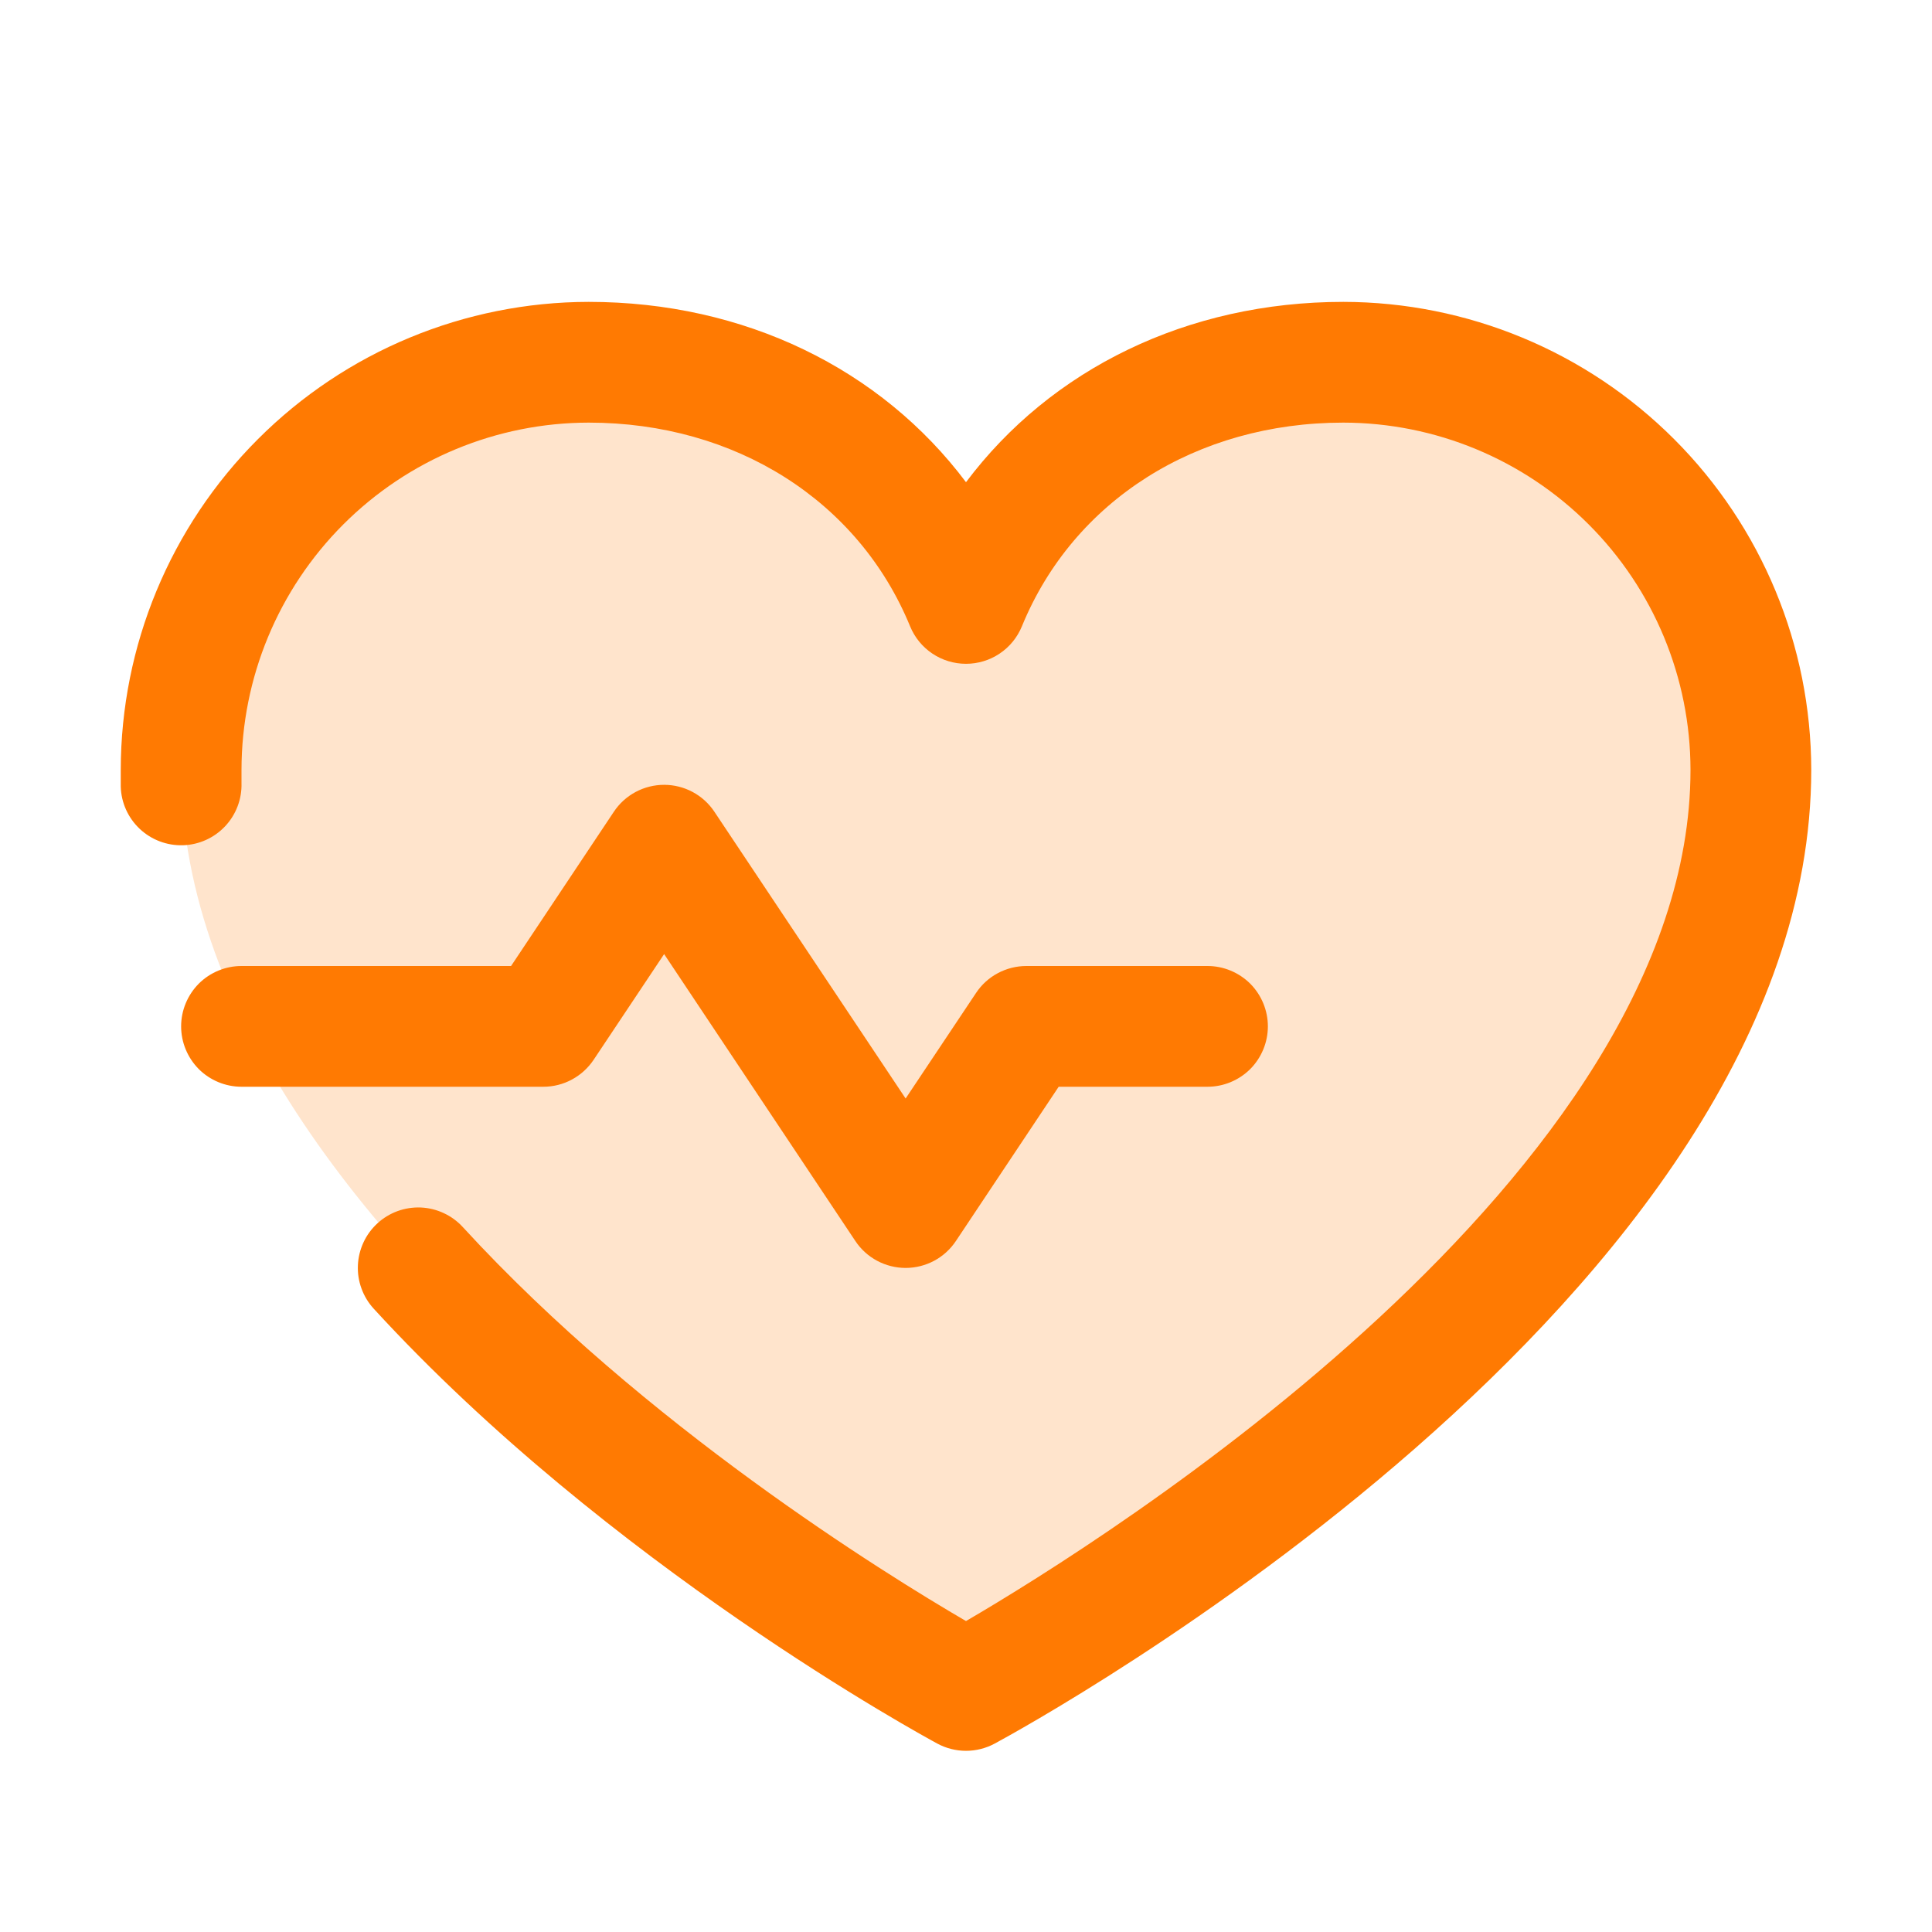
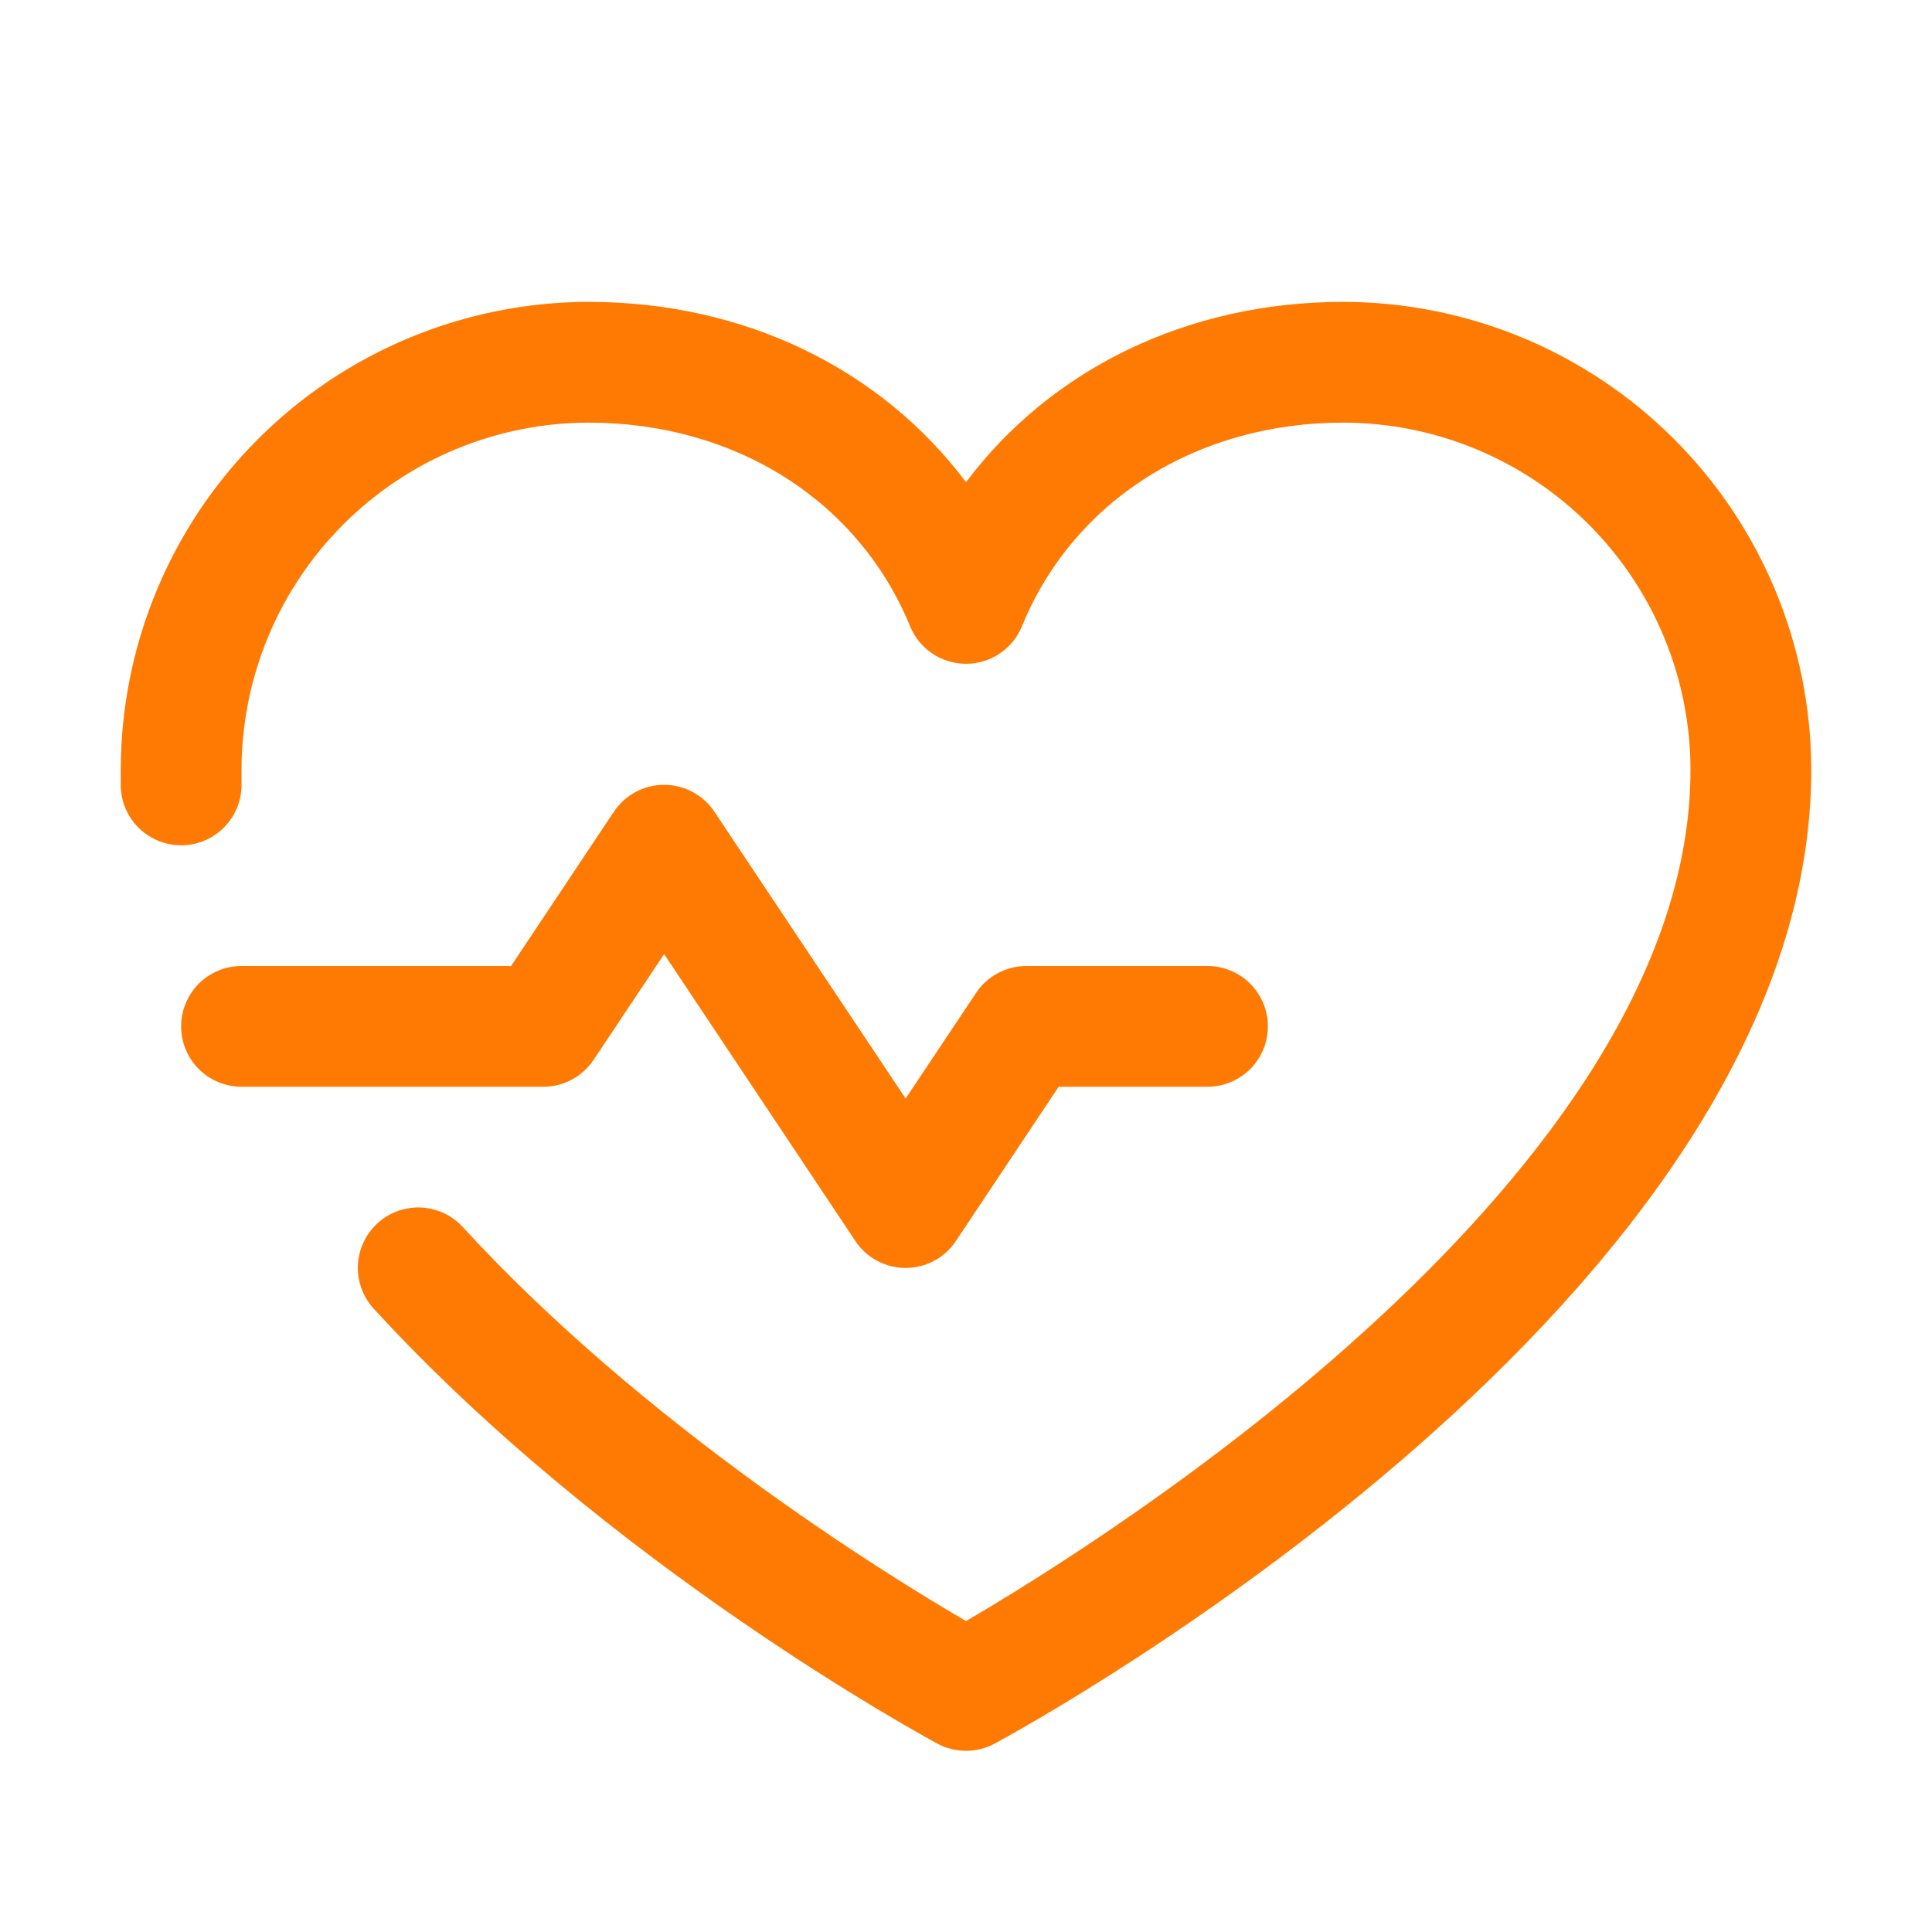
<svg xmlns="http://www.w3.org/2000/svg" width="36" height="36" viewBox="0 0 36 36" fill="none">
-   <path opacity="0.2" d="M32.625 14.344C32.625 23.625 18 31.5 18 31.5C18 31.5 3.375 23.625 3.375 14.344C3.375 12.33 4.175 10.398 5.599 8.974C7.023 7.55 8.955 6.75 10.969 6.75C14.146 6.75 16.867 8.481 18 11.25C19.133 8.481 21.855 6.75 25.031 6.75C27.045 6.75 28.977 7.55 30.401 8.974C31.825 10.398 32.625 12.33 32.625 14.344Z" fill="#FF7A02" />
  <path d="M10.125 20.25H4.5C4.202 20.25 3.915 20.131 3.704 19.921C3.494 19.709 3.375 19.423 3.375 19.125C3.375 18.827 3.494 18.541 3.704 18.329C3.915 18.119 4.202 18 4.5 18H9.523L11.438 15.126C11.541 14.971 11.68 14.845 11.844 14.757C12.007 14.67 12.19 14.624 12.375 14.624C12.56 14.624 12.743 14.67 12.906 14.757C13.07 14.845 13.209 14.971 13.312 15.126L16.875 20.469L18.188 18.501C18.291 18.346 18.43 18.22 18.594 18.133C18.757 18.046 18.94 18 19.125 18H22.5C22.798 18 23.084 18.119 23.296 18.329C23.506 18.541 23.625 18.827 23.625 19.125C23.625 19.423 23.506 19.709 23.296 19.921C23.084 20.131 22.798 20.25 22.5 20.25H19.727L17.812 23.124C17.709 23.279 17.57 23.405 17.406 23.493C17.243 23.58 17.06 23.626 16.875 23.626C16.69 23.626 16.507 23.58 16.344 23.493C16.18 23.405 16.041 23.279 15.938 23.124L12.375 17.778L11.062 19.747C10.959 19.901 10.82 20.028 10.656 20.116C10.493 20.204 10.31 20.25 10.125 20.25ZM25.031 5.625C22.127 5.625 19.585 6.874 18 8.985C16.415 6.874 13.873 5.625 10.969 5.625C8.657 5.628 6.441 6.547 4.807 8.182C3.172 9.816 2.253 12.032 2.25 14.344C2.25 14.449 2.25 14.555 2.25 14.66C2.259 14.959 2.387 15.241 2.604 15.445C2.822 15.65 3.112 15.759 3.41 15.75C3.709 15.741 3.991 15.613 4.195 15.396C4.4 15.178 4.509 14.888 4.5 14.59C4.5 14.508 4.5 14.425 4.5 14.344C4.502 12.629 5.184 10.985 6.397 9.772C7.61 8.559 9.254 7.877 10.969 7.875C13.704 7.875 16 9.332 16.959 11.672C17.044 11.878 17.188 12.055 17.374 12.179C17.559 12.303 17.777 12.369 18 12.369C18.223 12.369 18.441 12.303 18.626 12.179C18.812 12.055 18.956 11.878 19.041 11.672C20 9.328 22.296 7.875 25.031 7.875C26.746 7.877 28.39 8.559 29.603 9.772C30.816 10.985 31.498 12.629 31.5 14.344C31.5 21.883 20.565 28.709 18 30.206C16.477 29.319 12.005 26.55 8.623 22.864C8.523 22.755 8.403 22.667 8.269 22.605C8.135 22.542 7.99 22.507 7.842 22.5C7.694 22.494 7.547 22.517 7.408 22.567C7.269 22.618 7.142 22.695 7.033 22.795C6.924 22.895 6.835 23.016 6.773 23.15C6.711 23.284 6.675 23.429 6.669 23.576C6.662 23.724 6.685 23.872 6.736 24.01C6.786 24.149 6.864 24.277 6.964 24.386C11.347 29.167 17.22 32.356 17.467 32.49C17.631 32.578 17.814 32.624 18 32.624C18.186 32.624 18.369 32.578 18.533 32.49C19.154 32.155 33.75 24.188 33.75 14.344C33.747 12.032 32.828 9.816 31.194 8.182C29.559 6.547 27.343 5.628 25.031 5.625Z" fill="#FF7A02" />
</svg>